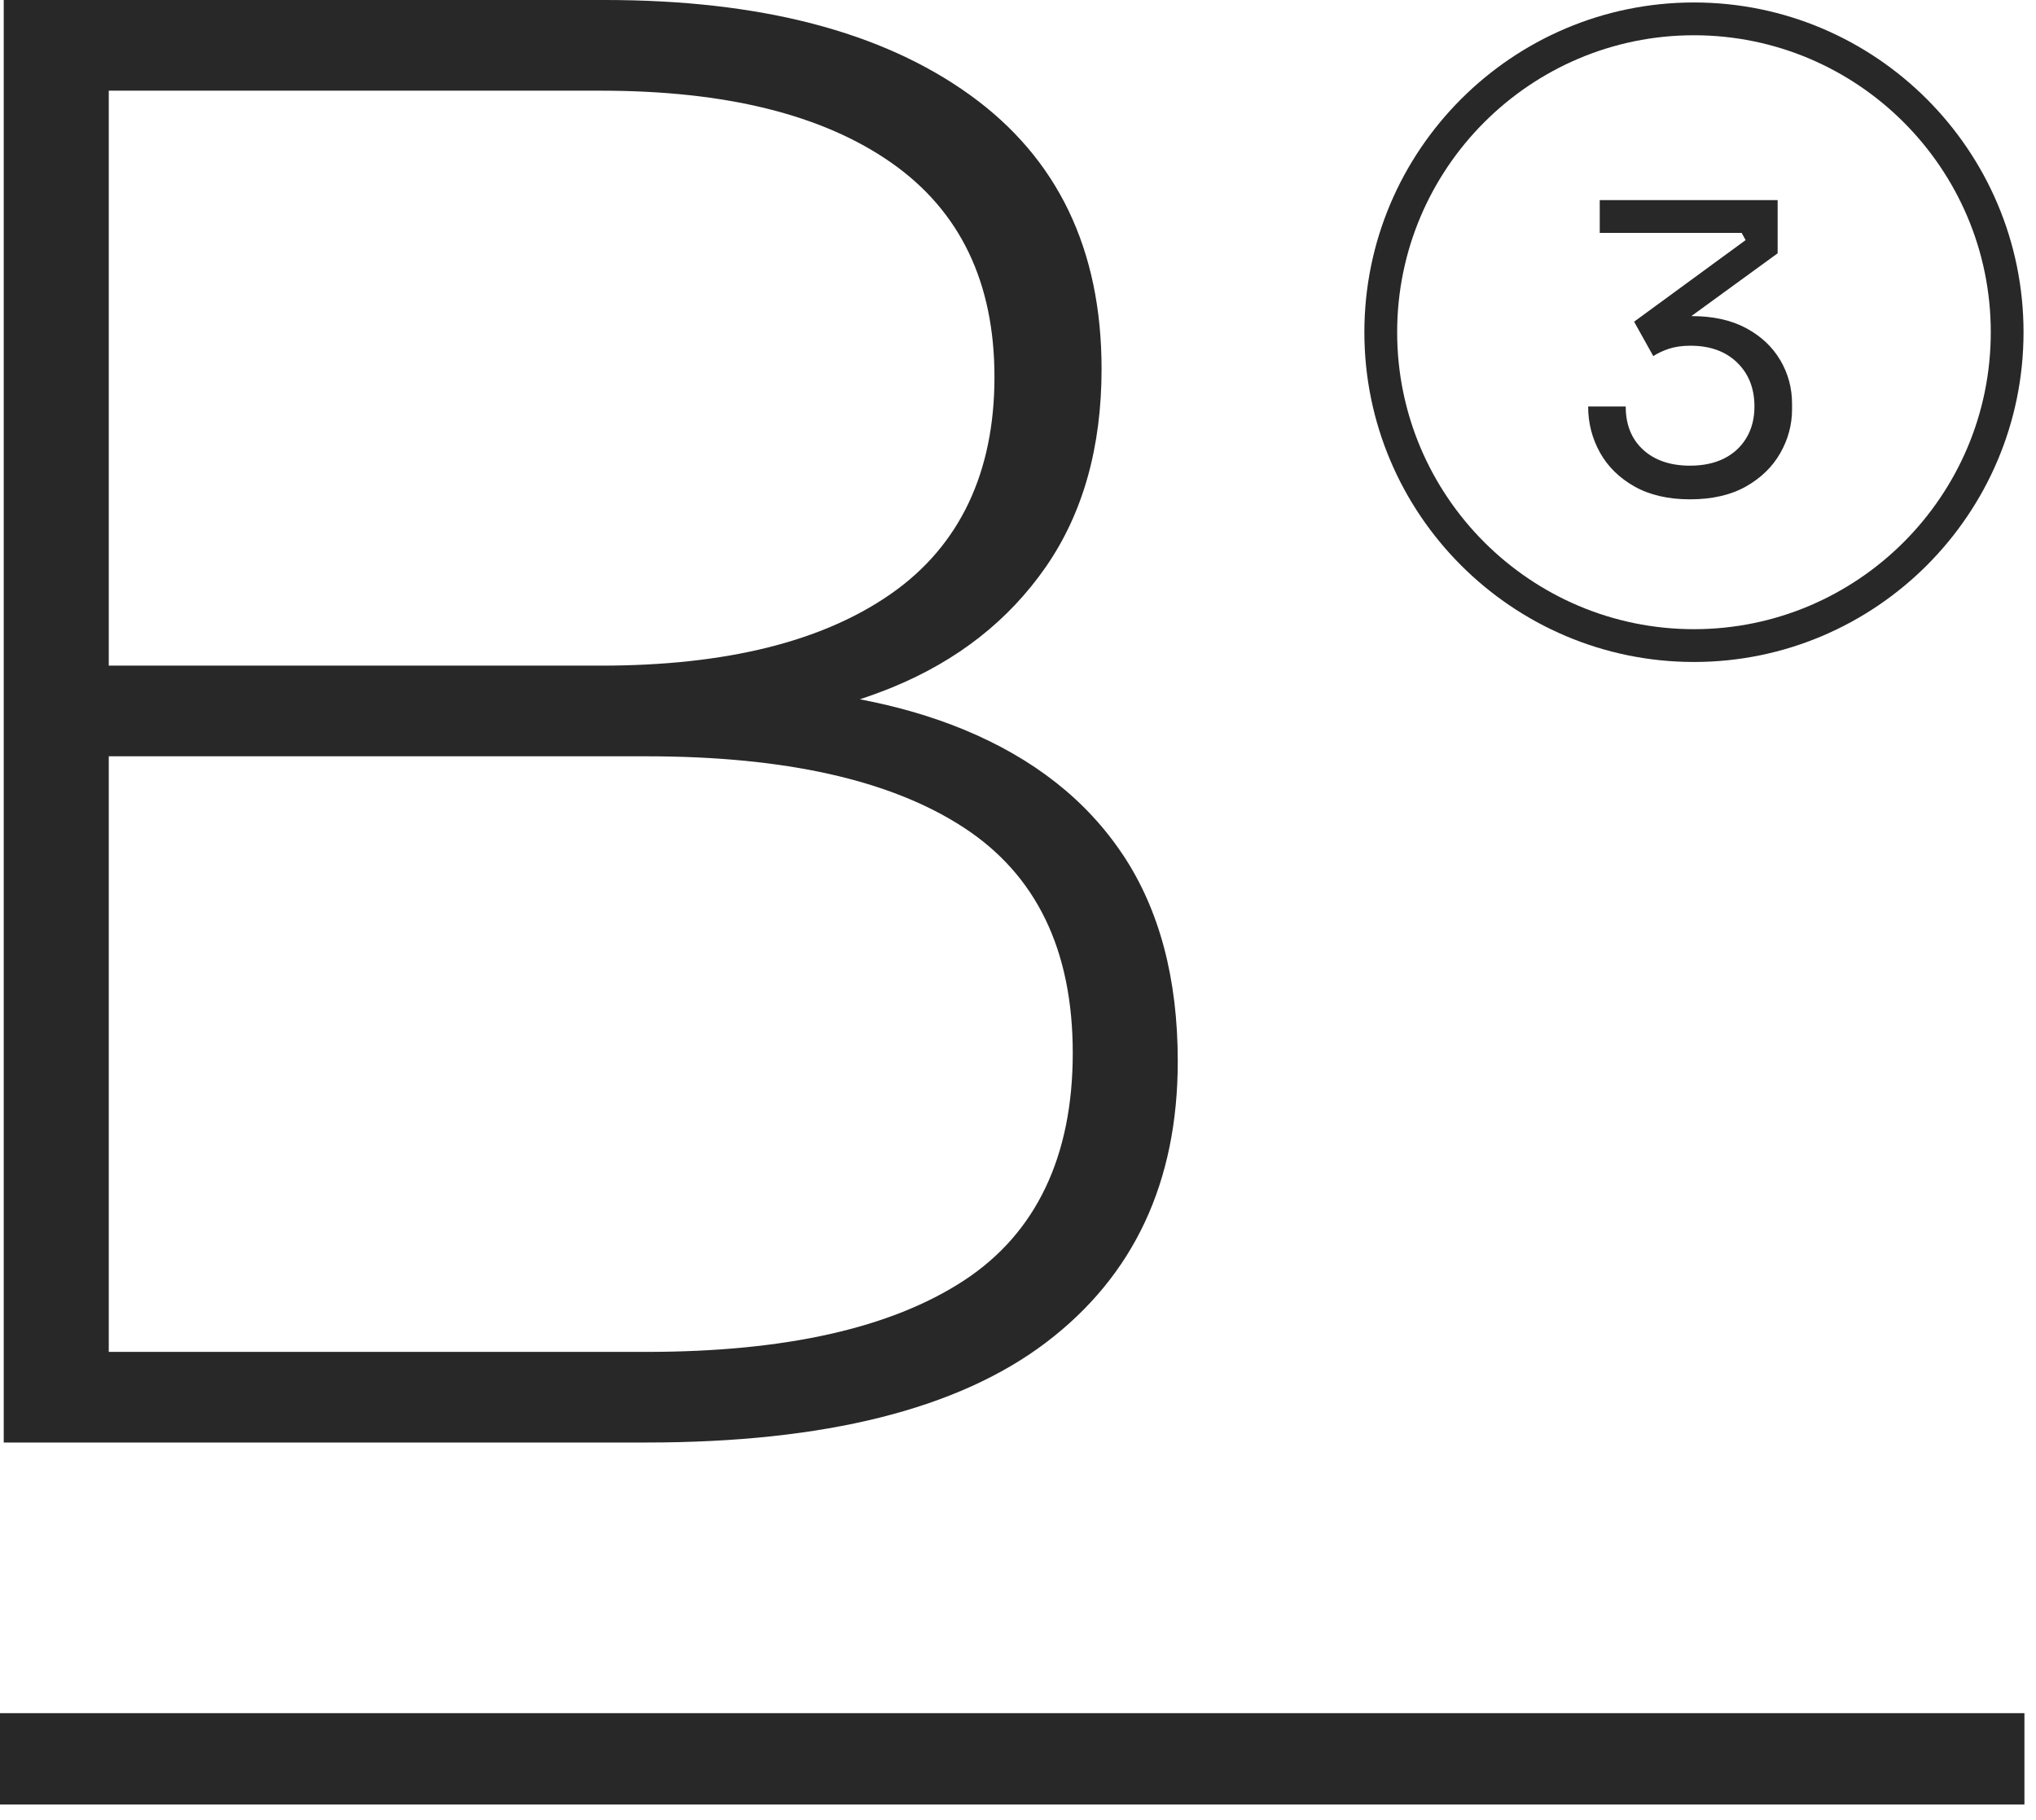
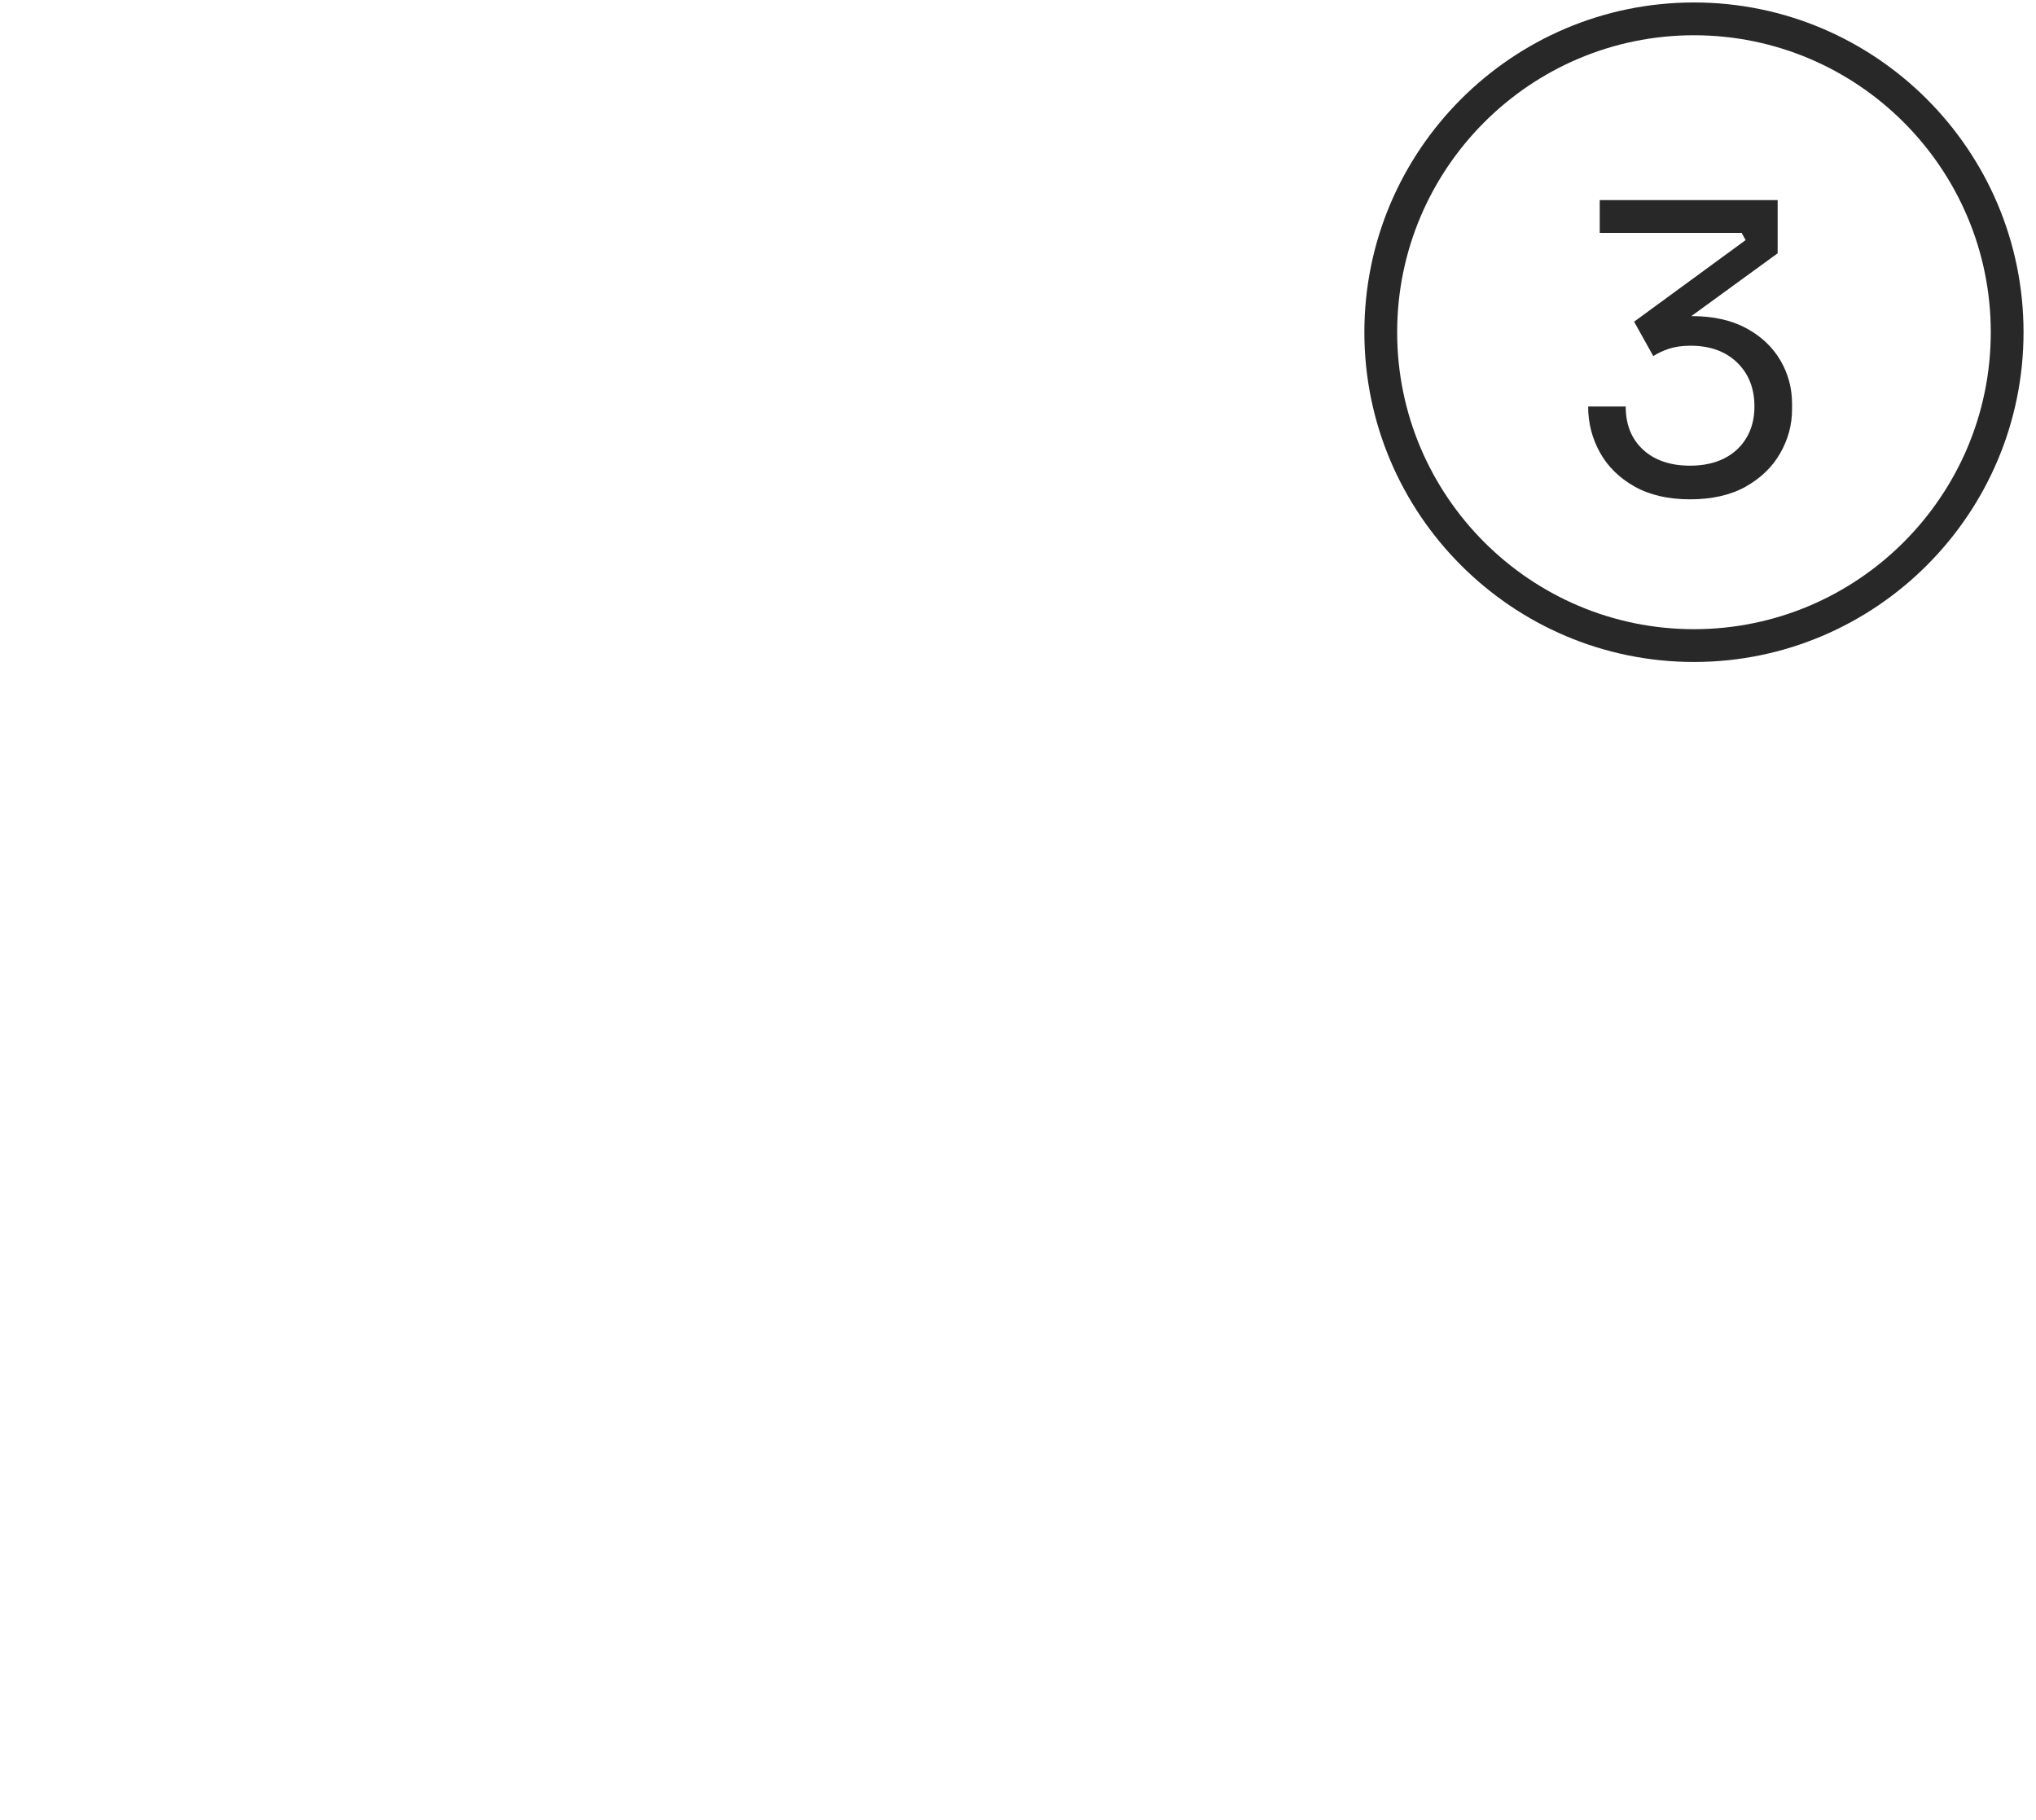
<svg xmlns="http://www.w3.org/2000/svg" width="66" height="59" viewBox="0 0 66 59" fill="none">
  <g clip-path="url(#clip0_7935_2722)">
-     <path d="M36.41 27.727C35.23 25.945 33.505 24.586 31.235 23.65C30.21 23.228 29.089 22.902 27.874 22.671C28.233 22.552 28.586 22.423 28.931 22.282C31.046 21.413 32.703 20.11 33.907 18.372C35.107 16.636 35.709 14.498 35.709 11.96C35.709 8.084 34.283 5.122 31.436 3.074C28.586 1.024 24.646 0 19.617 0H0.121V46.766H20.953C26.739 46.766 31.057 45.685 33.907 43.525C36.754 41.365 38.179 38.326 38.179 34.406C38.179 31.733 37.589 29.507 36.41 27.725V27.727ZM19.484 2.94C23.533 2.94 26.672 3.719 28.898 5.279C31.122 6.838 32.237 9.153 32.237 12.226C32.237 15.299 31.122 17.684 28.898 19.241C26.672 20.801 23.533 21.58 19.484 21.58H3.526V2.94H19.484ZM31.235 41.522C28.876 43.059 25.449 43.828 20.953 43.828H3.526V24.519H20.953C25.449 24.519 28.876 25.287 31.235 26.825C33.594 28.36 34.775 30.8 34.775 34.139C34.775 37.479 33.594 39.986 31.235 41.522Z" fill="#282828" />
    <path d="M57.709 11.675C57.454 11.243 57.085 10.897 56.601 10.637C56.117 10.377 55.529 10.248 54.838 10.248C54.834 10.248 54.83 10.248 54.827 10.248L57.625 8.212V6.487H51.858V7.55H56.458L56.587 7.784L52.972 10.429L53.593 11.544C53.74 11.45 53.91 11.37 54.106 11.305C54.301 11.241 54.532 11.208 54.8 11.208C55.43 11.208 55.933 11.389 56.31 11.752C56.685 12.115 56.873 12.591 56.873 13.178C56.873 13.567 56.786 13.907 56.613 14.195C56.44 14.486 56.198 14.708 55.888 14.864C55.577 15.019 55.209 15.097 54.786 15.097C54.147 15.097 53.638 14.924 53.263 14.579C52.887 14.234 52.7 13.767 52.7 13.178H51.482C51.482 13.714 51.61 14.211 51.864 14.67C52.119 15.128 52.494 15.496 52.986 15.773C53.478 16.049 54.078 16.188 54.787 16.188C55.496 16.188 56.106 16.049 56.596 15.773C57.085 15.496 57.456 15.135 57.71 14.69C57.964 14.245 58.092 13.772 58.092 13.27V13.089C58.092 12.579 57.964 12.107 57.71 11.675H57.709Z" fill="#282828" />
    <path d="M54.912 21.461C49.021 21.461 44.228 16.665 44.228 10.771C44.228 4.876 49.021 0.08 54.912 0.08C60.803 0.08 65.596 4.876 65.596 10.771C65.596 16.665 60.803 21.461 54.912 21.461ZM54.912 1.143C49.607 1.143 45.291 5.462 45.291 10.771C45.291 16.079 49.607 20.398 54.912 20.398C60.218 20.398 64.534 16.079 64.534 10.771C64.534 5.462 60.218 1.143 54.912 1.143Z" fill="#282828" />
-     <path d="M65.625 55.541H0V58.501H65.625V55.541Z" fill="#282828" />
  </g>
  <defs>
    <clipPath id="clip0_7935_2722">
      <rect width="65.625" height="58.5" fill="white" />
    </clipPath>
  </defs>
</svg>